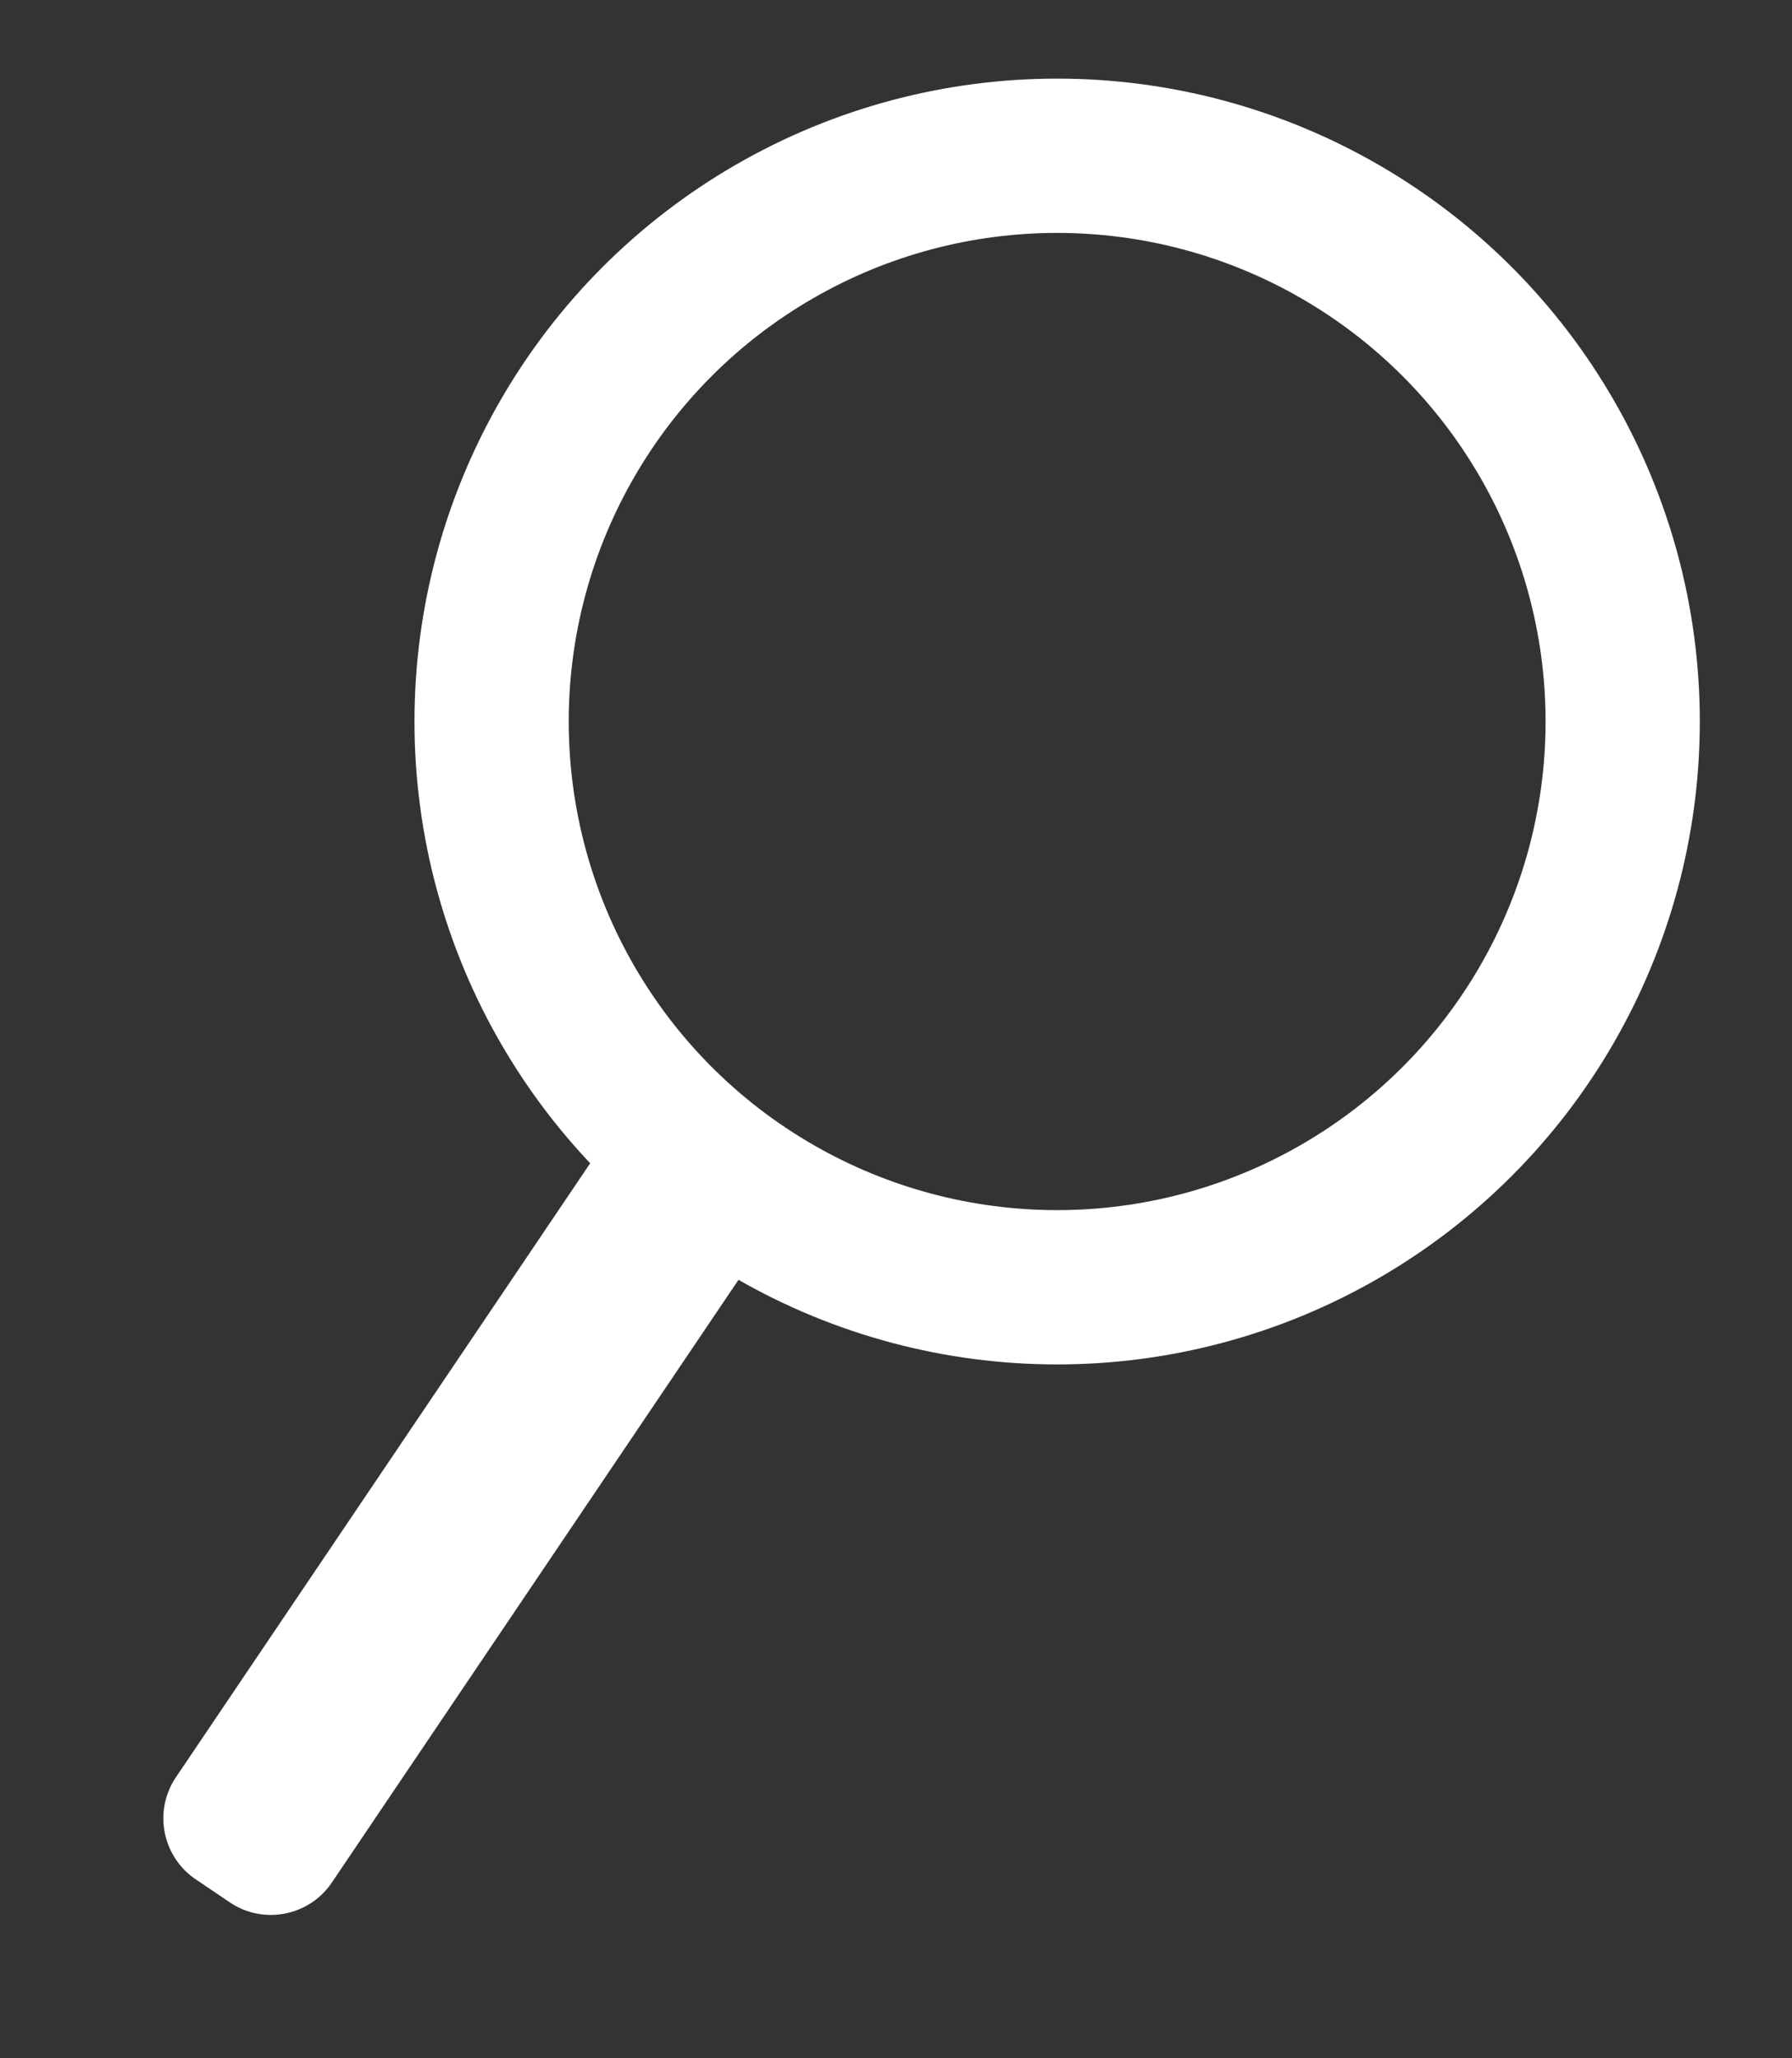
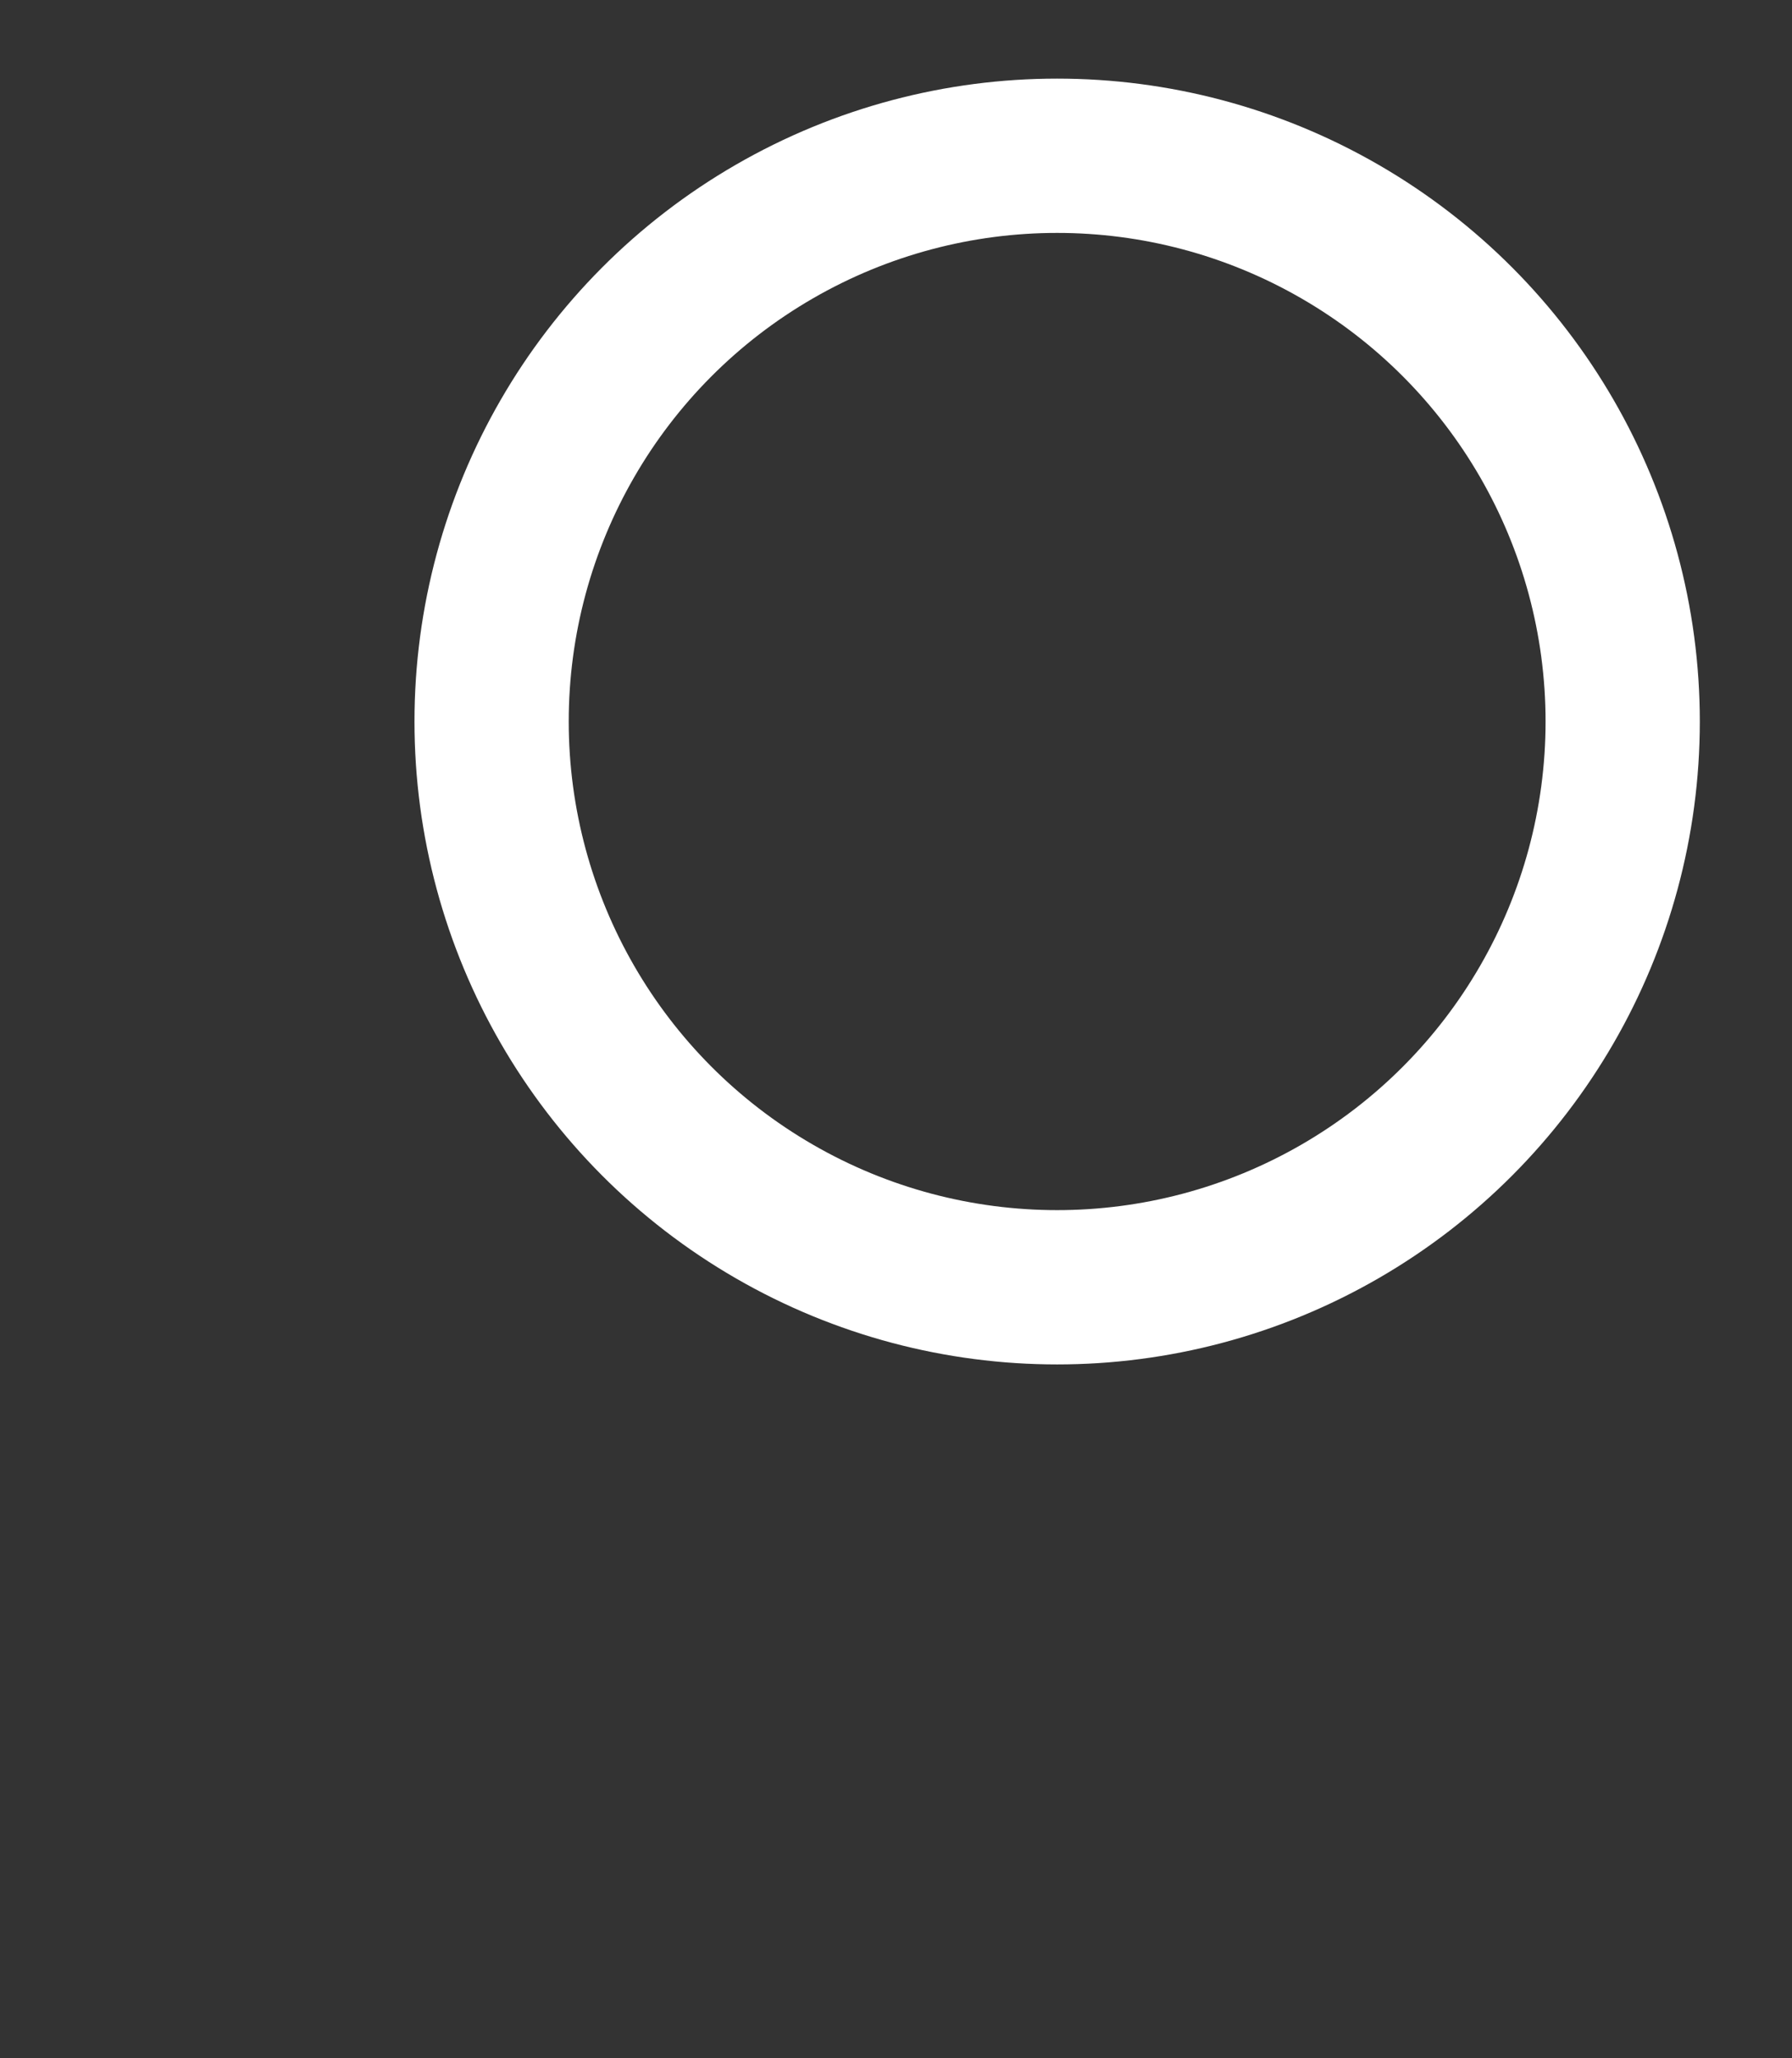
<svg xmlns="http://www.w3.org/2000/svg" viewBox="0 0 27 31">
  <rect x="0" y="0" width="27" height="31" fill="#333333" stroke="none" />
  <circle fill="none" stroke="#fff" stroke-width="2.324" stroke-miterlimit="10" cx="15.928" cy="10.867" r="8.521" />
-   <path fill="#fff" d="M3.464 28.653l-.518-.35a1.108 1.108 0 0 1-.297-1.533l6.348-9.405a1.108 1.108 0 0 1 1.534-.298l.517.35c.504.34.638 1.03.298 1.534l-6.348 9.405c-.34.503-1.03.637-1.534.297z" />
</svg>